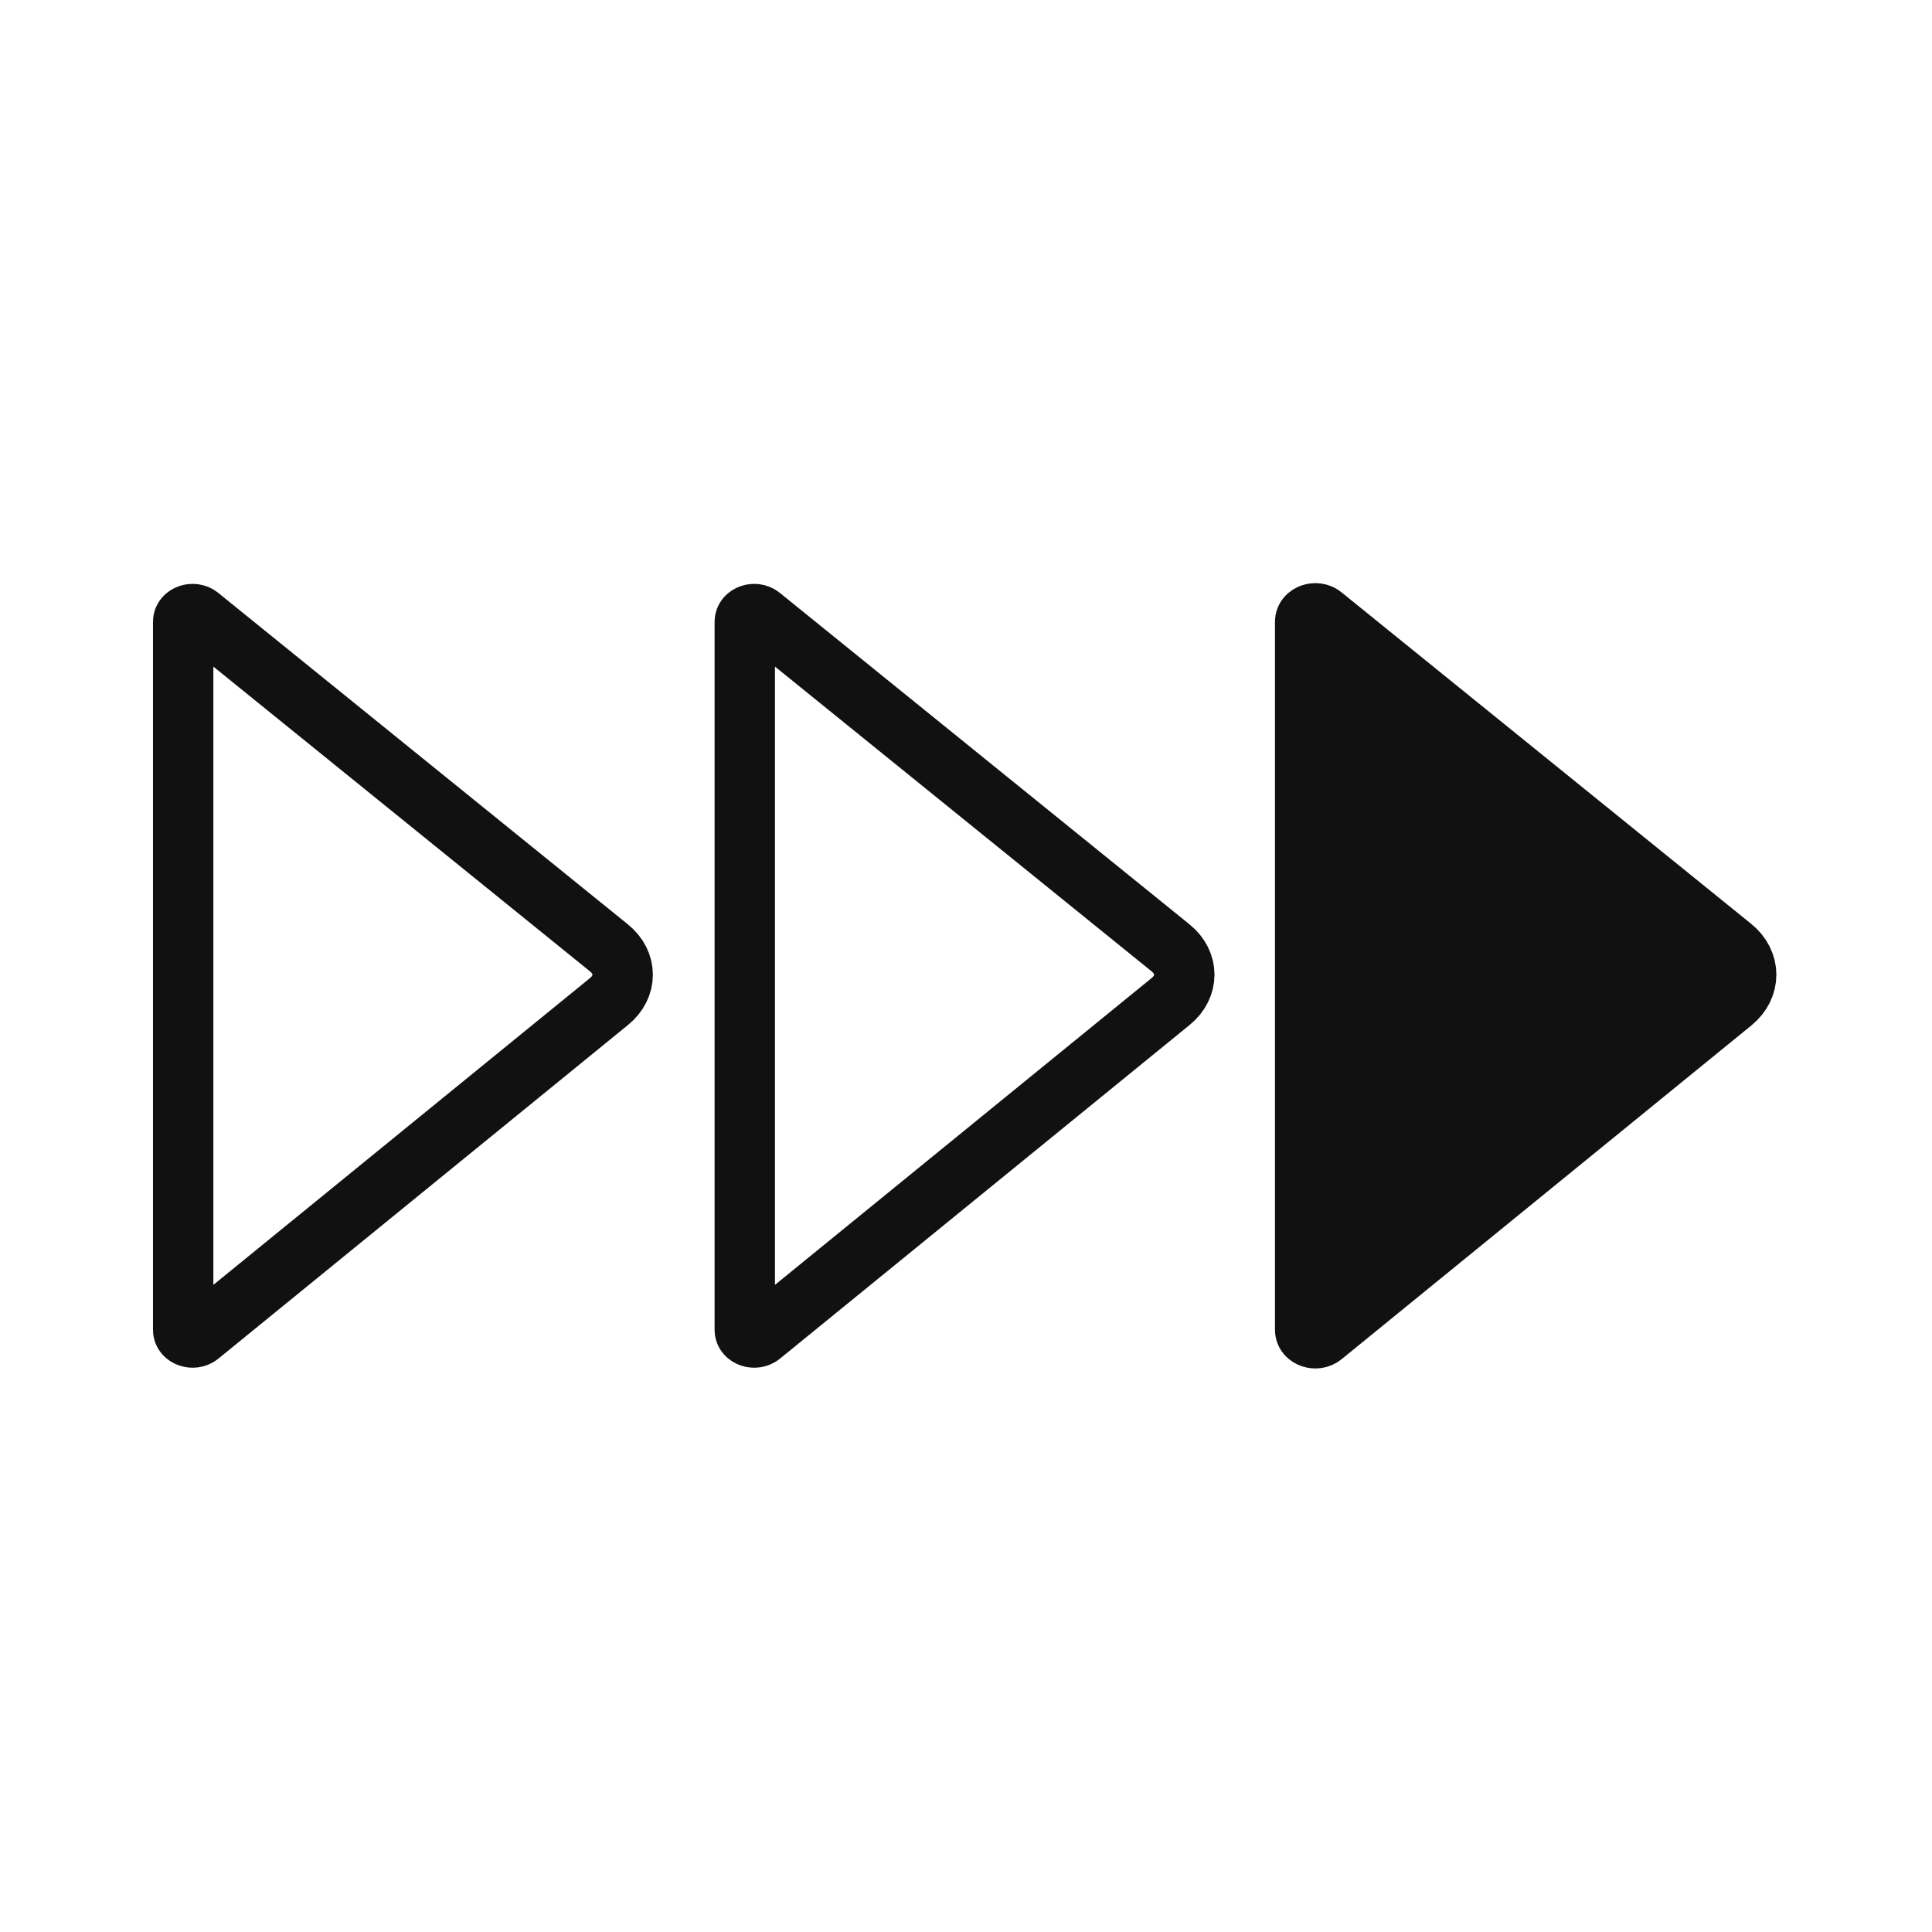
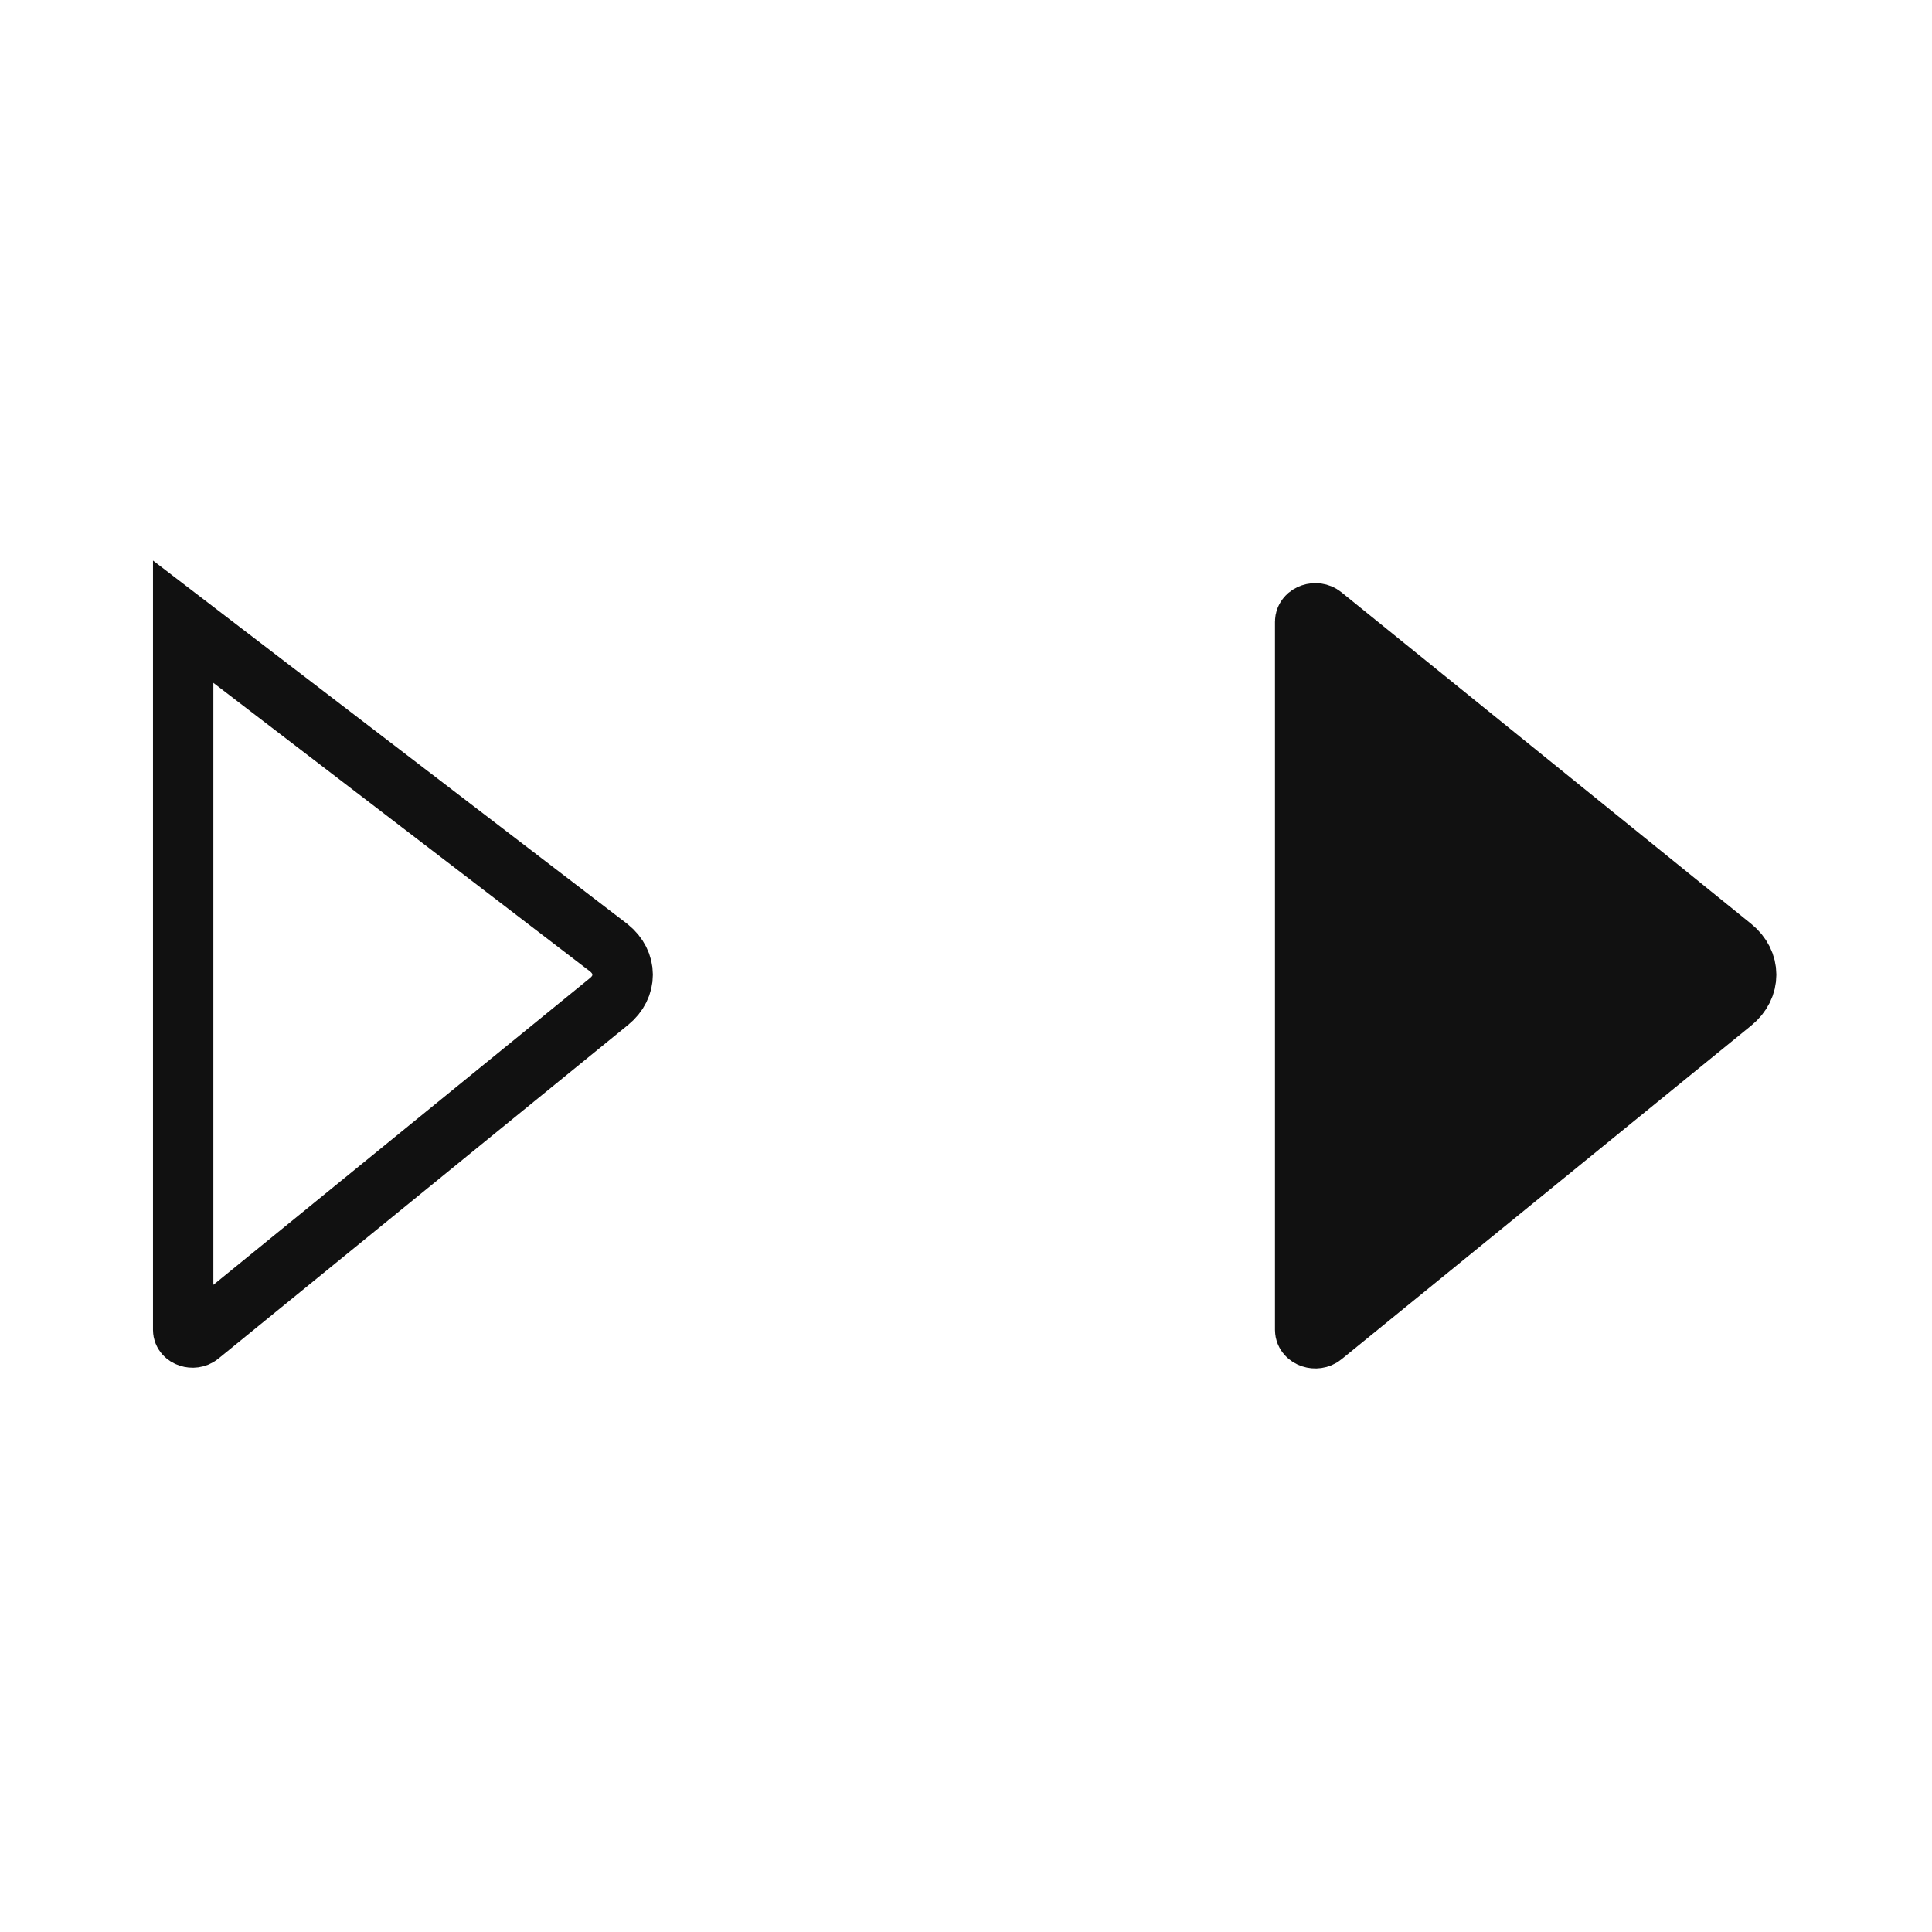
<svg xmlns="http://www.w3.org/2000/svg" width="48" height="48" viewBox="0 0 48 48" fill="none">
  <path d="M43.026 24.882L32.844 33.175C32.698 33.294 32.445 33.21 32.445 33.042L32.445 15.446C32.445 15.277 32.697 15.193 32.844 15.312L43.023 23.549C43.478 23.916 43.479 24.513 43.026 24.882Z" fill="#111111" stroke="#111111" stroke-width="1.537" />
-   <path d="M29.084 24.882L18.903 33.175C18.756 33.294 18.504 33.21 18.504 33.042L18.504 15.446C18.504 15.277 18.755 15.193 18.902 15.312L29.082 23.549C29.537 23.916 29.538 24.513 29.084 24.882Z" stroke="#111111" stroke-width="1.5" />
-   <path d="M15.131 24.882L4.95 33.175C4.803 33.294 4.551 33.21 4.551 33.042L4.551 15.446C4.551 15.277 4.802 15.193 4.949 15.312L15.128 23.549C15.583 23.916 15.585 24.513 15.131 24.882Z" stroke="#111111" stroke-width="1.5" />
+   <path d="M15.131 24.882L4.95 33.175C4.803 33.294 4.551 33.21 4.551 33.042L4.551 15.446L15.128 23.549C15.583 23.916 15.585 24.513 15.131 24.882Z" stroke="#111111" stroke-width="1.5" />
</svg>